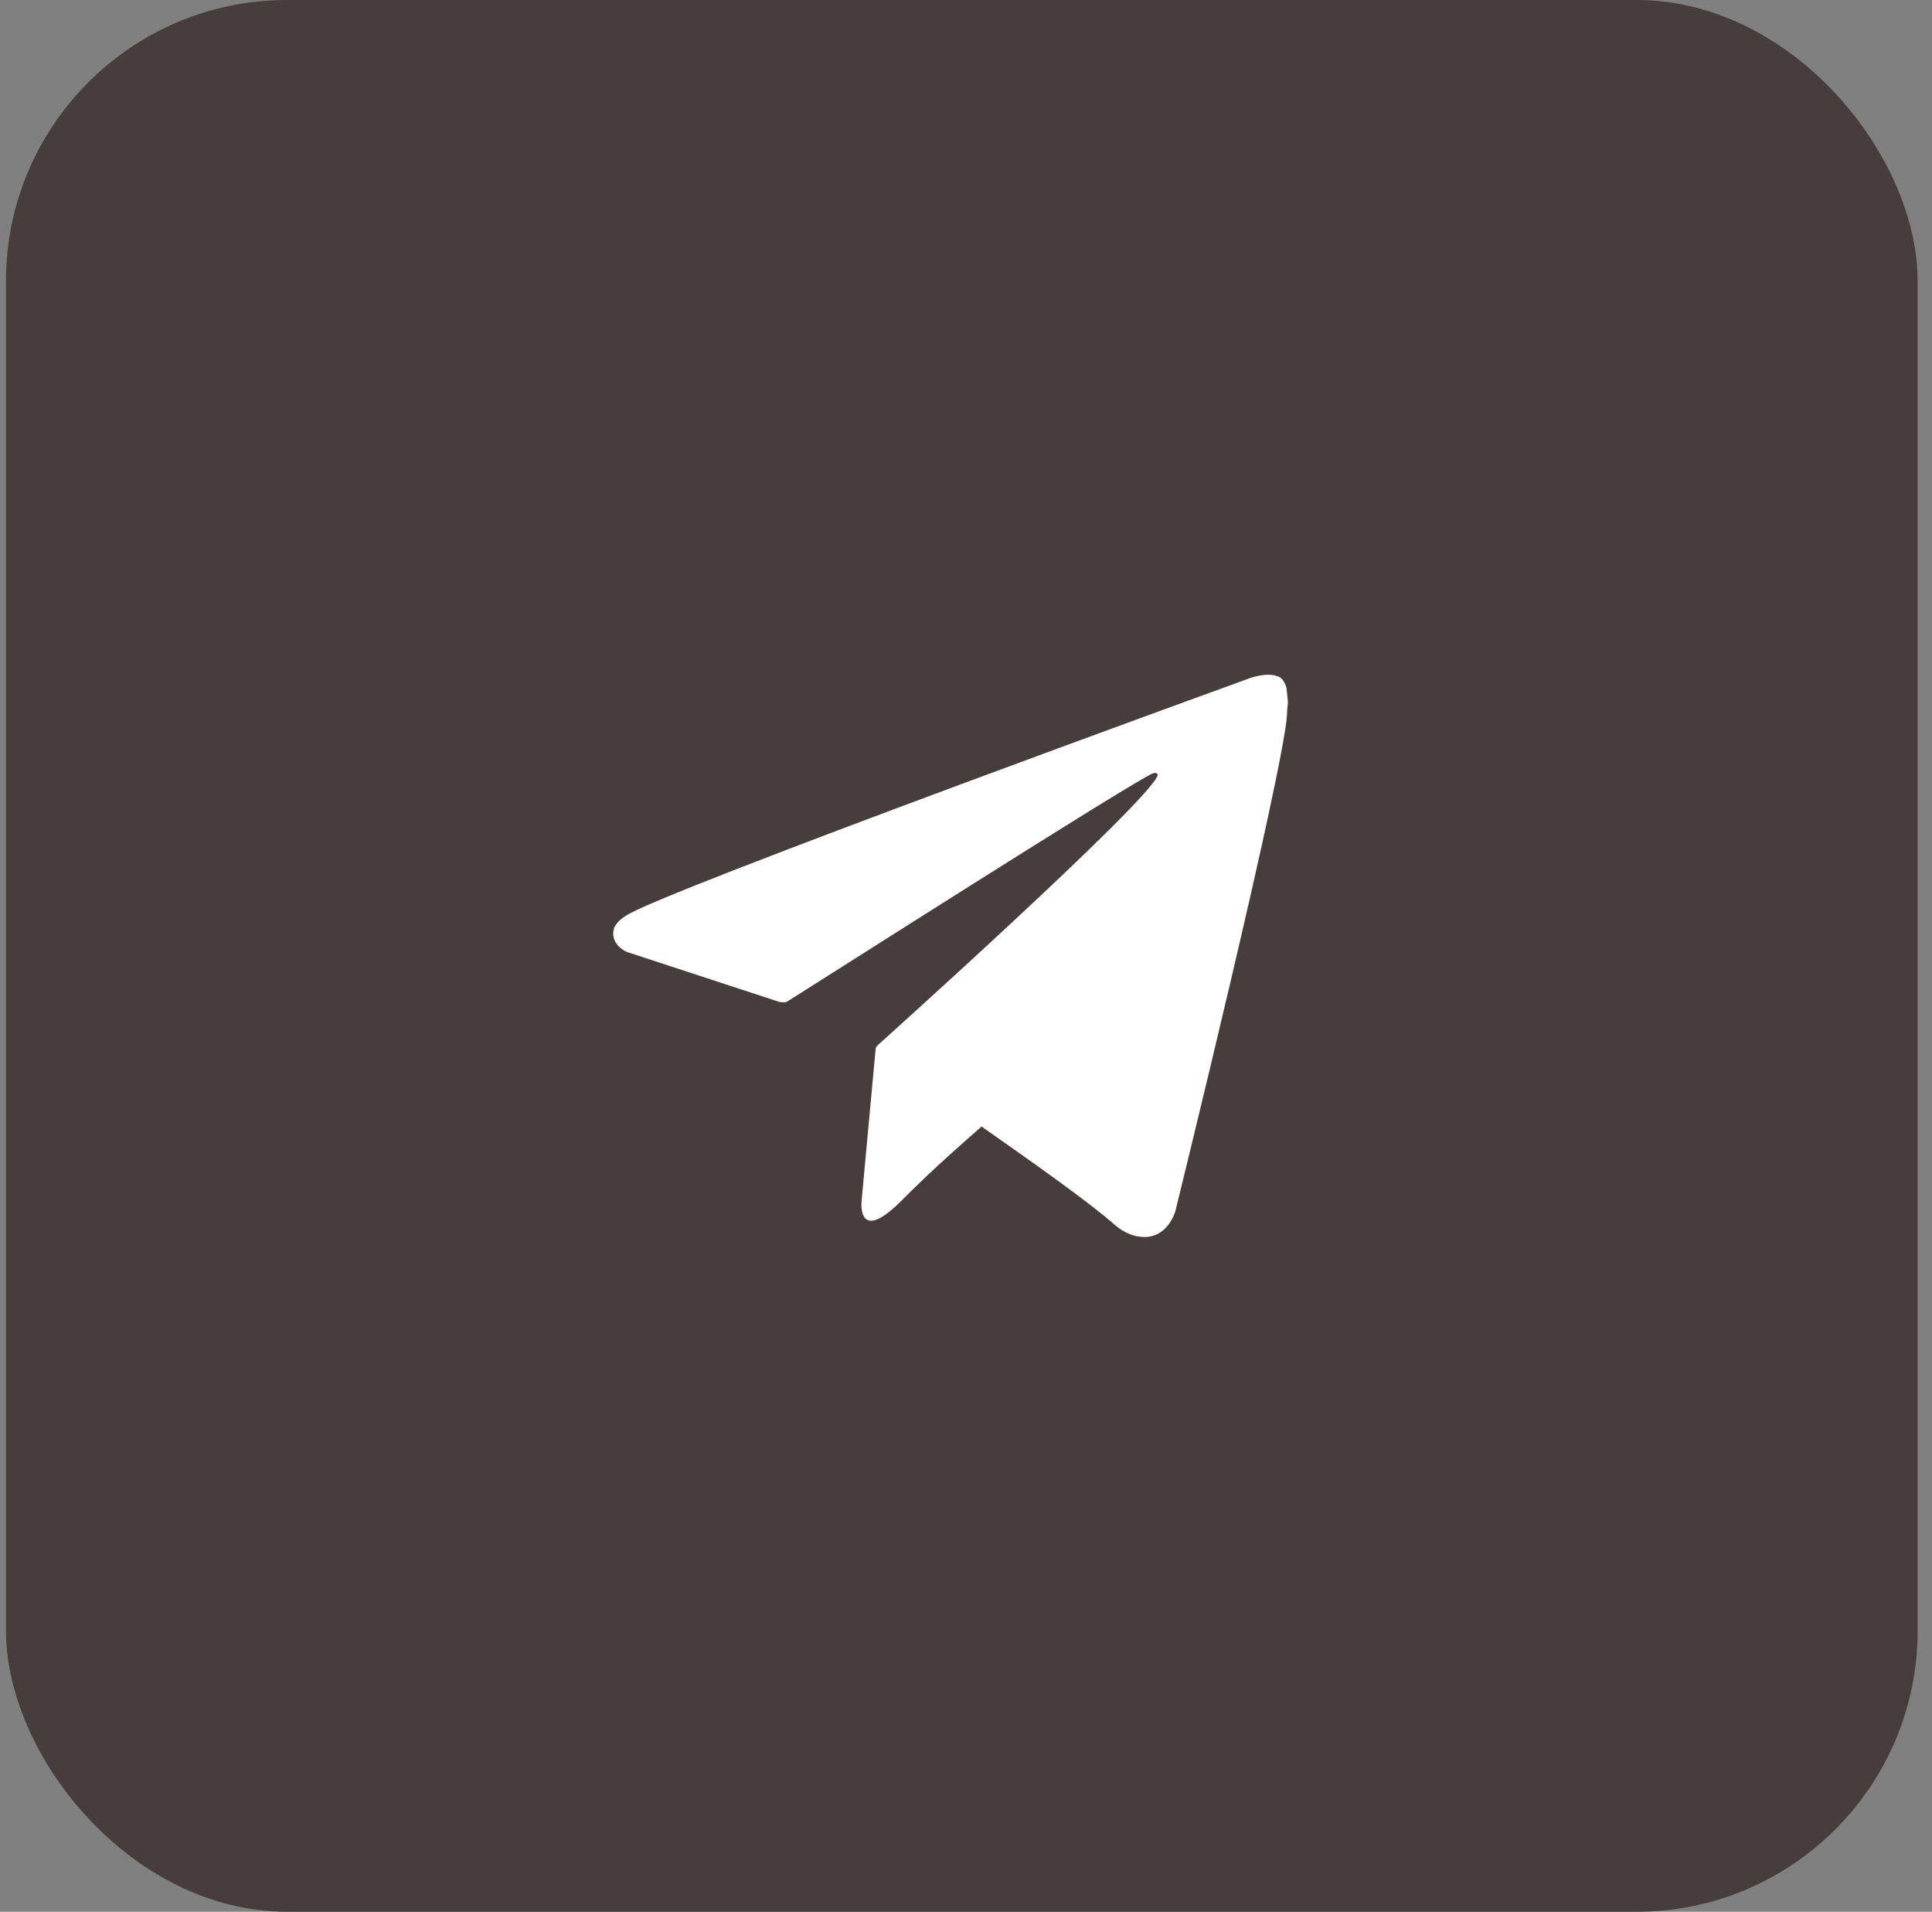
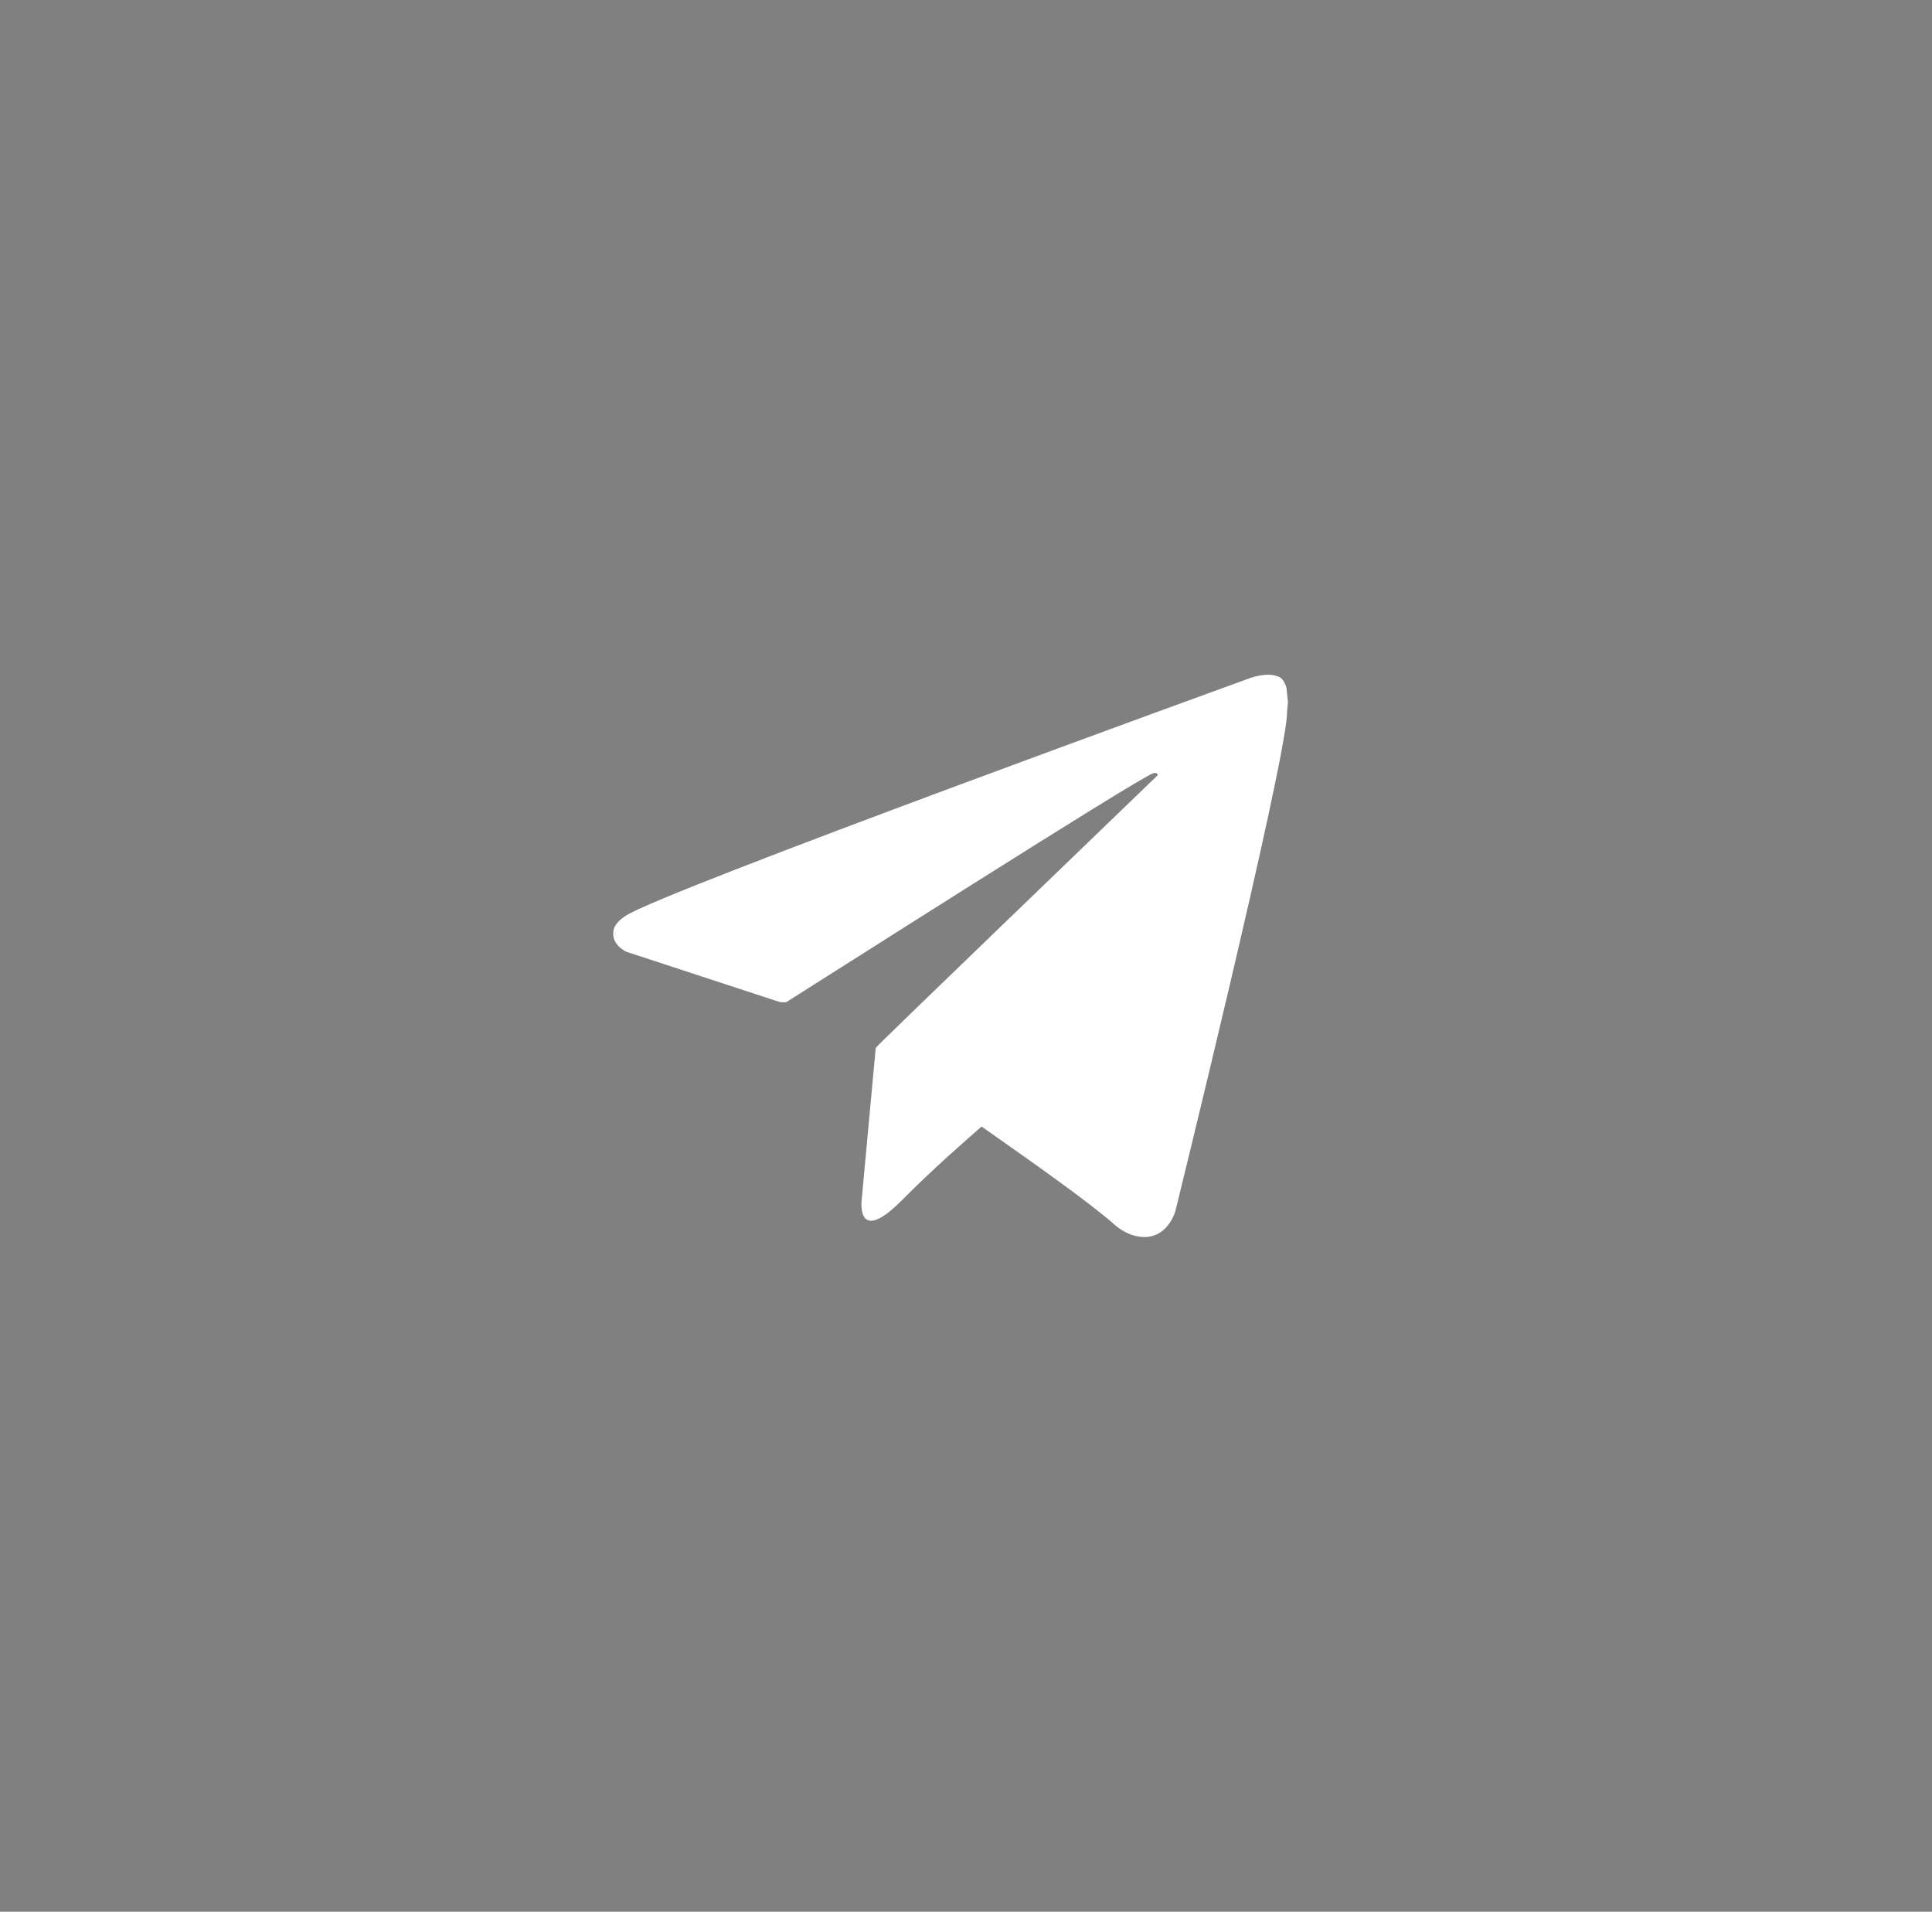
<svg xmlns="http://www.w3.org/2000/svg" width="95" height="94" viewBox="0 0 95 94" fill="none">
  <rect x="0" y="0" width="95" height="94" fill="#808080" stroke="none" />
-   <rect x="0.294" width="94" height="94" rx="13.823" fill="#463D3C" />
-   <path d="M63.238 33.751C63.1 33.38 62.962 33.287 62.777 33.241C62.27 33.055 61.487 33.334 61.487 33.334C61.487 33.334 32.419 43.874 30.76 45.035C30.392 45.268 30.3 45.453 30.207 45.593C29.931 46.428 30.806 46.8 30.806 46.8L38.315 49.261C38.315 49.261 38.592 49.308 38.684 49.261C40.388 48.193 55.821 38.349 56.696 38.024C56.834 37.977 56.927 38.023 56.927 38.116C56.558 39.37 43.153 51.397 43.153 51.397C43.153 51.397 43.106 51.444 43.06 51.536L42.369 59.013C42.369 59.013 42.093 61.288 44.35 59.013C45.963 57.388 47.529 56.041 48.266 55.391C50.846 57.202 53.61 59.152 54.808 60.22C55.406 60.731 55.913 60.824 56.328 60.824C57.48 60.777 57.802 59.524 57.802 59.524C57.802 59.524 63.1 38.023 63.284 35.145C63.284 34.866 63.33 34.68 63.33 34.494C63.284 34.169 63.284 33.891 63.238 33.751Z" fill="white" />
+   <path d="M63.238 33.751C63.1 33.38 62.962 33.287 62.777 33.241C62.27 33.055 61.487 33.334 61.487 33.334C61.487 33.334 32.419 43.874 30.76 45.035C30.392 45.268 30.3 45.453 30.207 45.593C29.931 46.428 30.806 46.8 30.806 46.8L38.315 49.261C38.315 49.261 38.592 49.308 38.684 49.261C40.388 48.193 55.821 38.349 56.696 38.024C56.834 37.977 56.927 38.023 56.927 38.116C43.153 51.397 43.106 51.444 43.06 51.536L42.369 59.013C42.369 59.013 42.093 61.288 44.35 59.013C45.963 57.388 47.529 56.041 48.266 55.391C50.846 57.202 53.61 59.152 54.808 60.22C55.406 60.731 55.913 60.824 56.328 60.824C57.48 60.777 57.802 59.524 57.802 59.524C57.802 59.524 63.1 38.023 63.284 35.145C63.284 34.866 63.33 34.68 63.33 34.494C63.284 34.169 63.284 33.891 63.238 33.751Z" fill="white" />
</svg>